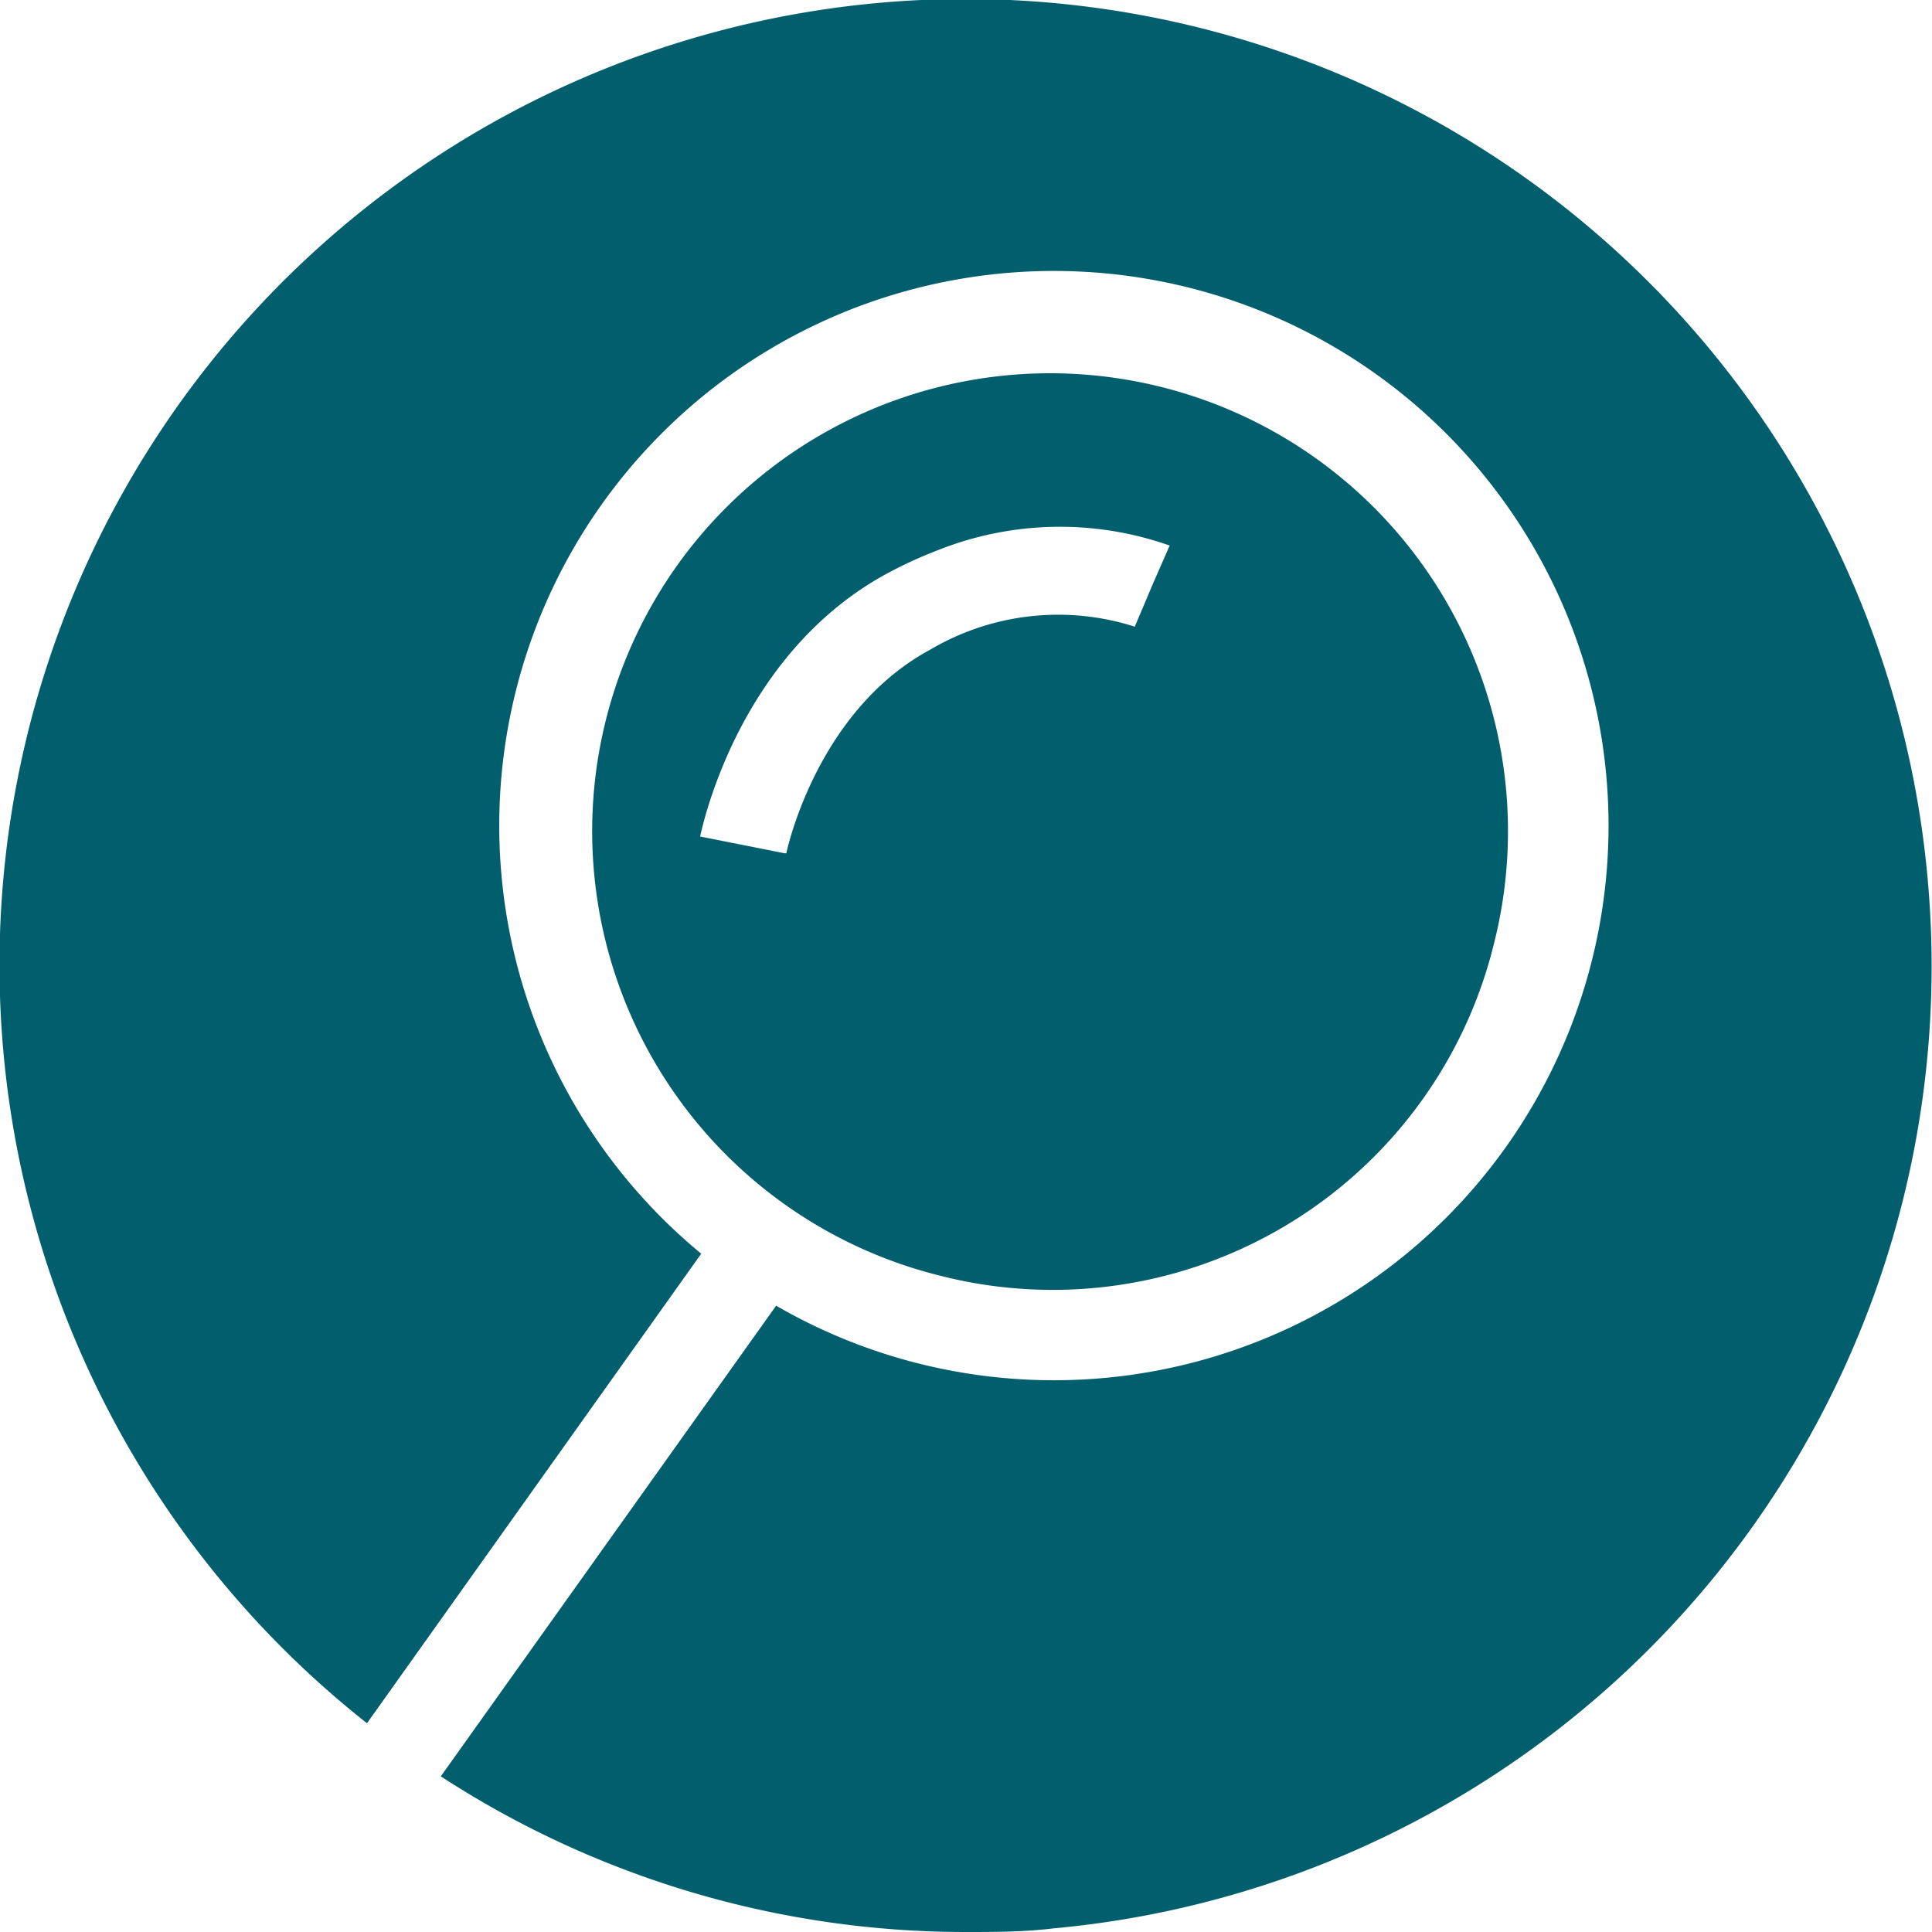
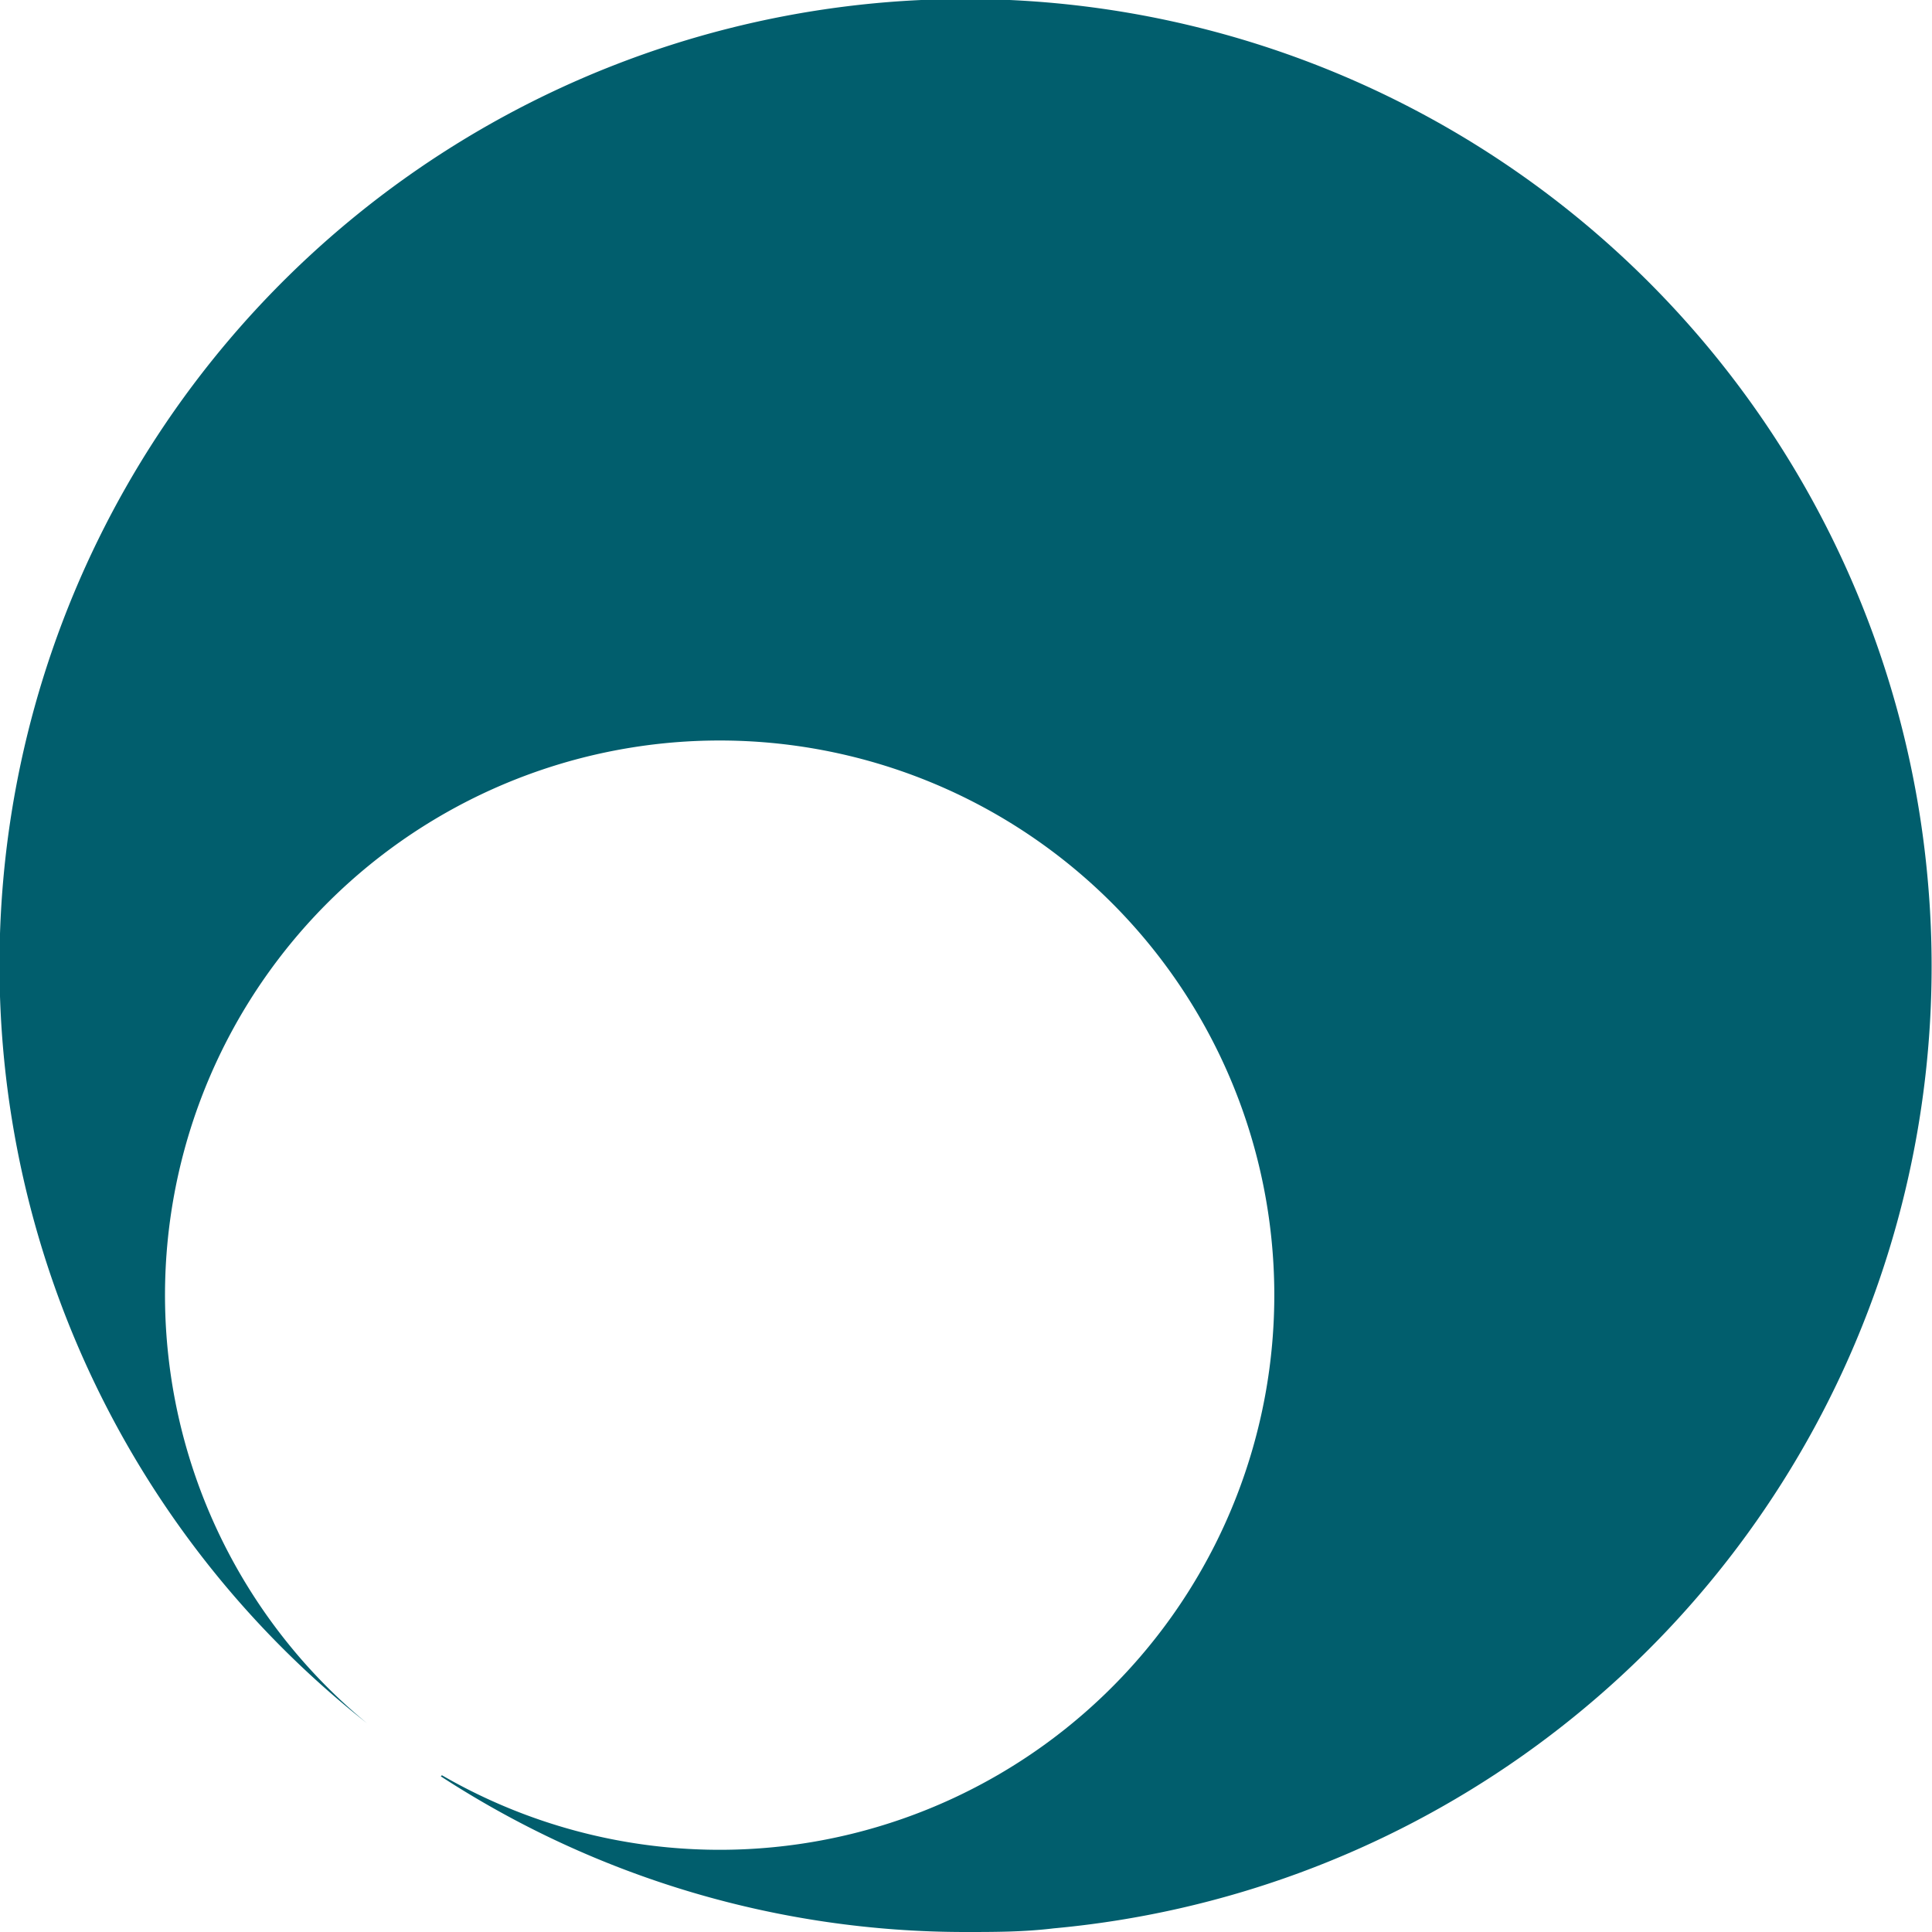
<svg xmlns="http://www.w3.org/2000/svg" id="Layer_1" data-name="Layer 1" viewBox="0 0 53.12 53.12">
  <defs>
    <style>.cls-1{fill:#015e6d;}</style>
  </defs>
  <title>icon</title>
-   <path class="cls-1" d="M41.08,25.93a12.59,12.59,0,1,0-15.29,9.13A12.49,12.49,0,0,0,41.08,25.93ZM21.62,23.46s0,0-.05,0L19.25,23s0,0,0,0c.1-.46,1.15-5.13,5.23-7.28a11.74,11.74,0,0,1,1.3-.59A9.07,9.07,0,0,1,32.16,15s0,0,0,0l-.75,1.71.27-.61-.48,1.13a6.92,6.92,0,0,0-5.62.63C22.61,19.46,21.72,23,21.62,23.46Z" />
-   <path class="cls-1" d="M53,24.16h0A26.56,26.56,0,1,0,10.09,47.38l9.19-12.91a15.25,15.25,0,1,1,2.06,1.43L12.12,48.84a26.43,26.43,0,0,0,14.42,4.28c.8,0,1.61,0,2.43-.1A26.56,26.56,0,0,0,53,24.16Z" />
+   <path class="cls-1" d="M53,24.16h0A26.56,26.56,0,1,0,10.09,47.38a15.25,15.25,0,1,1,2.06,1.43L12.12,48.84a26.43,26.43,0,0,0,14.42,4.28c.8,0,1.61,0,2.43-.1A26.56,26.56,0,0,0,53,24.16Z" />
</svg>